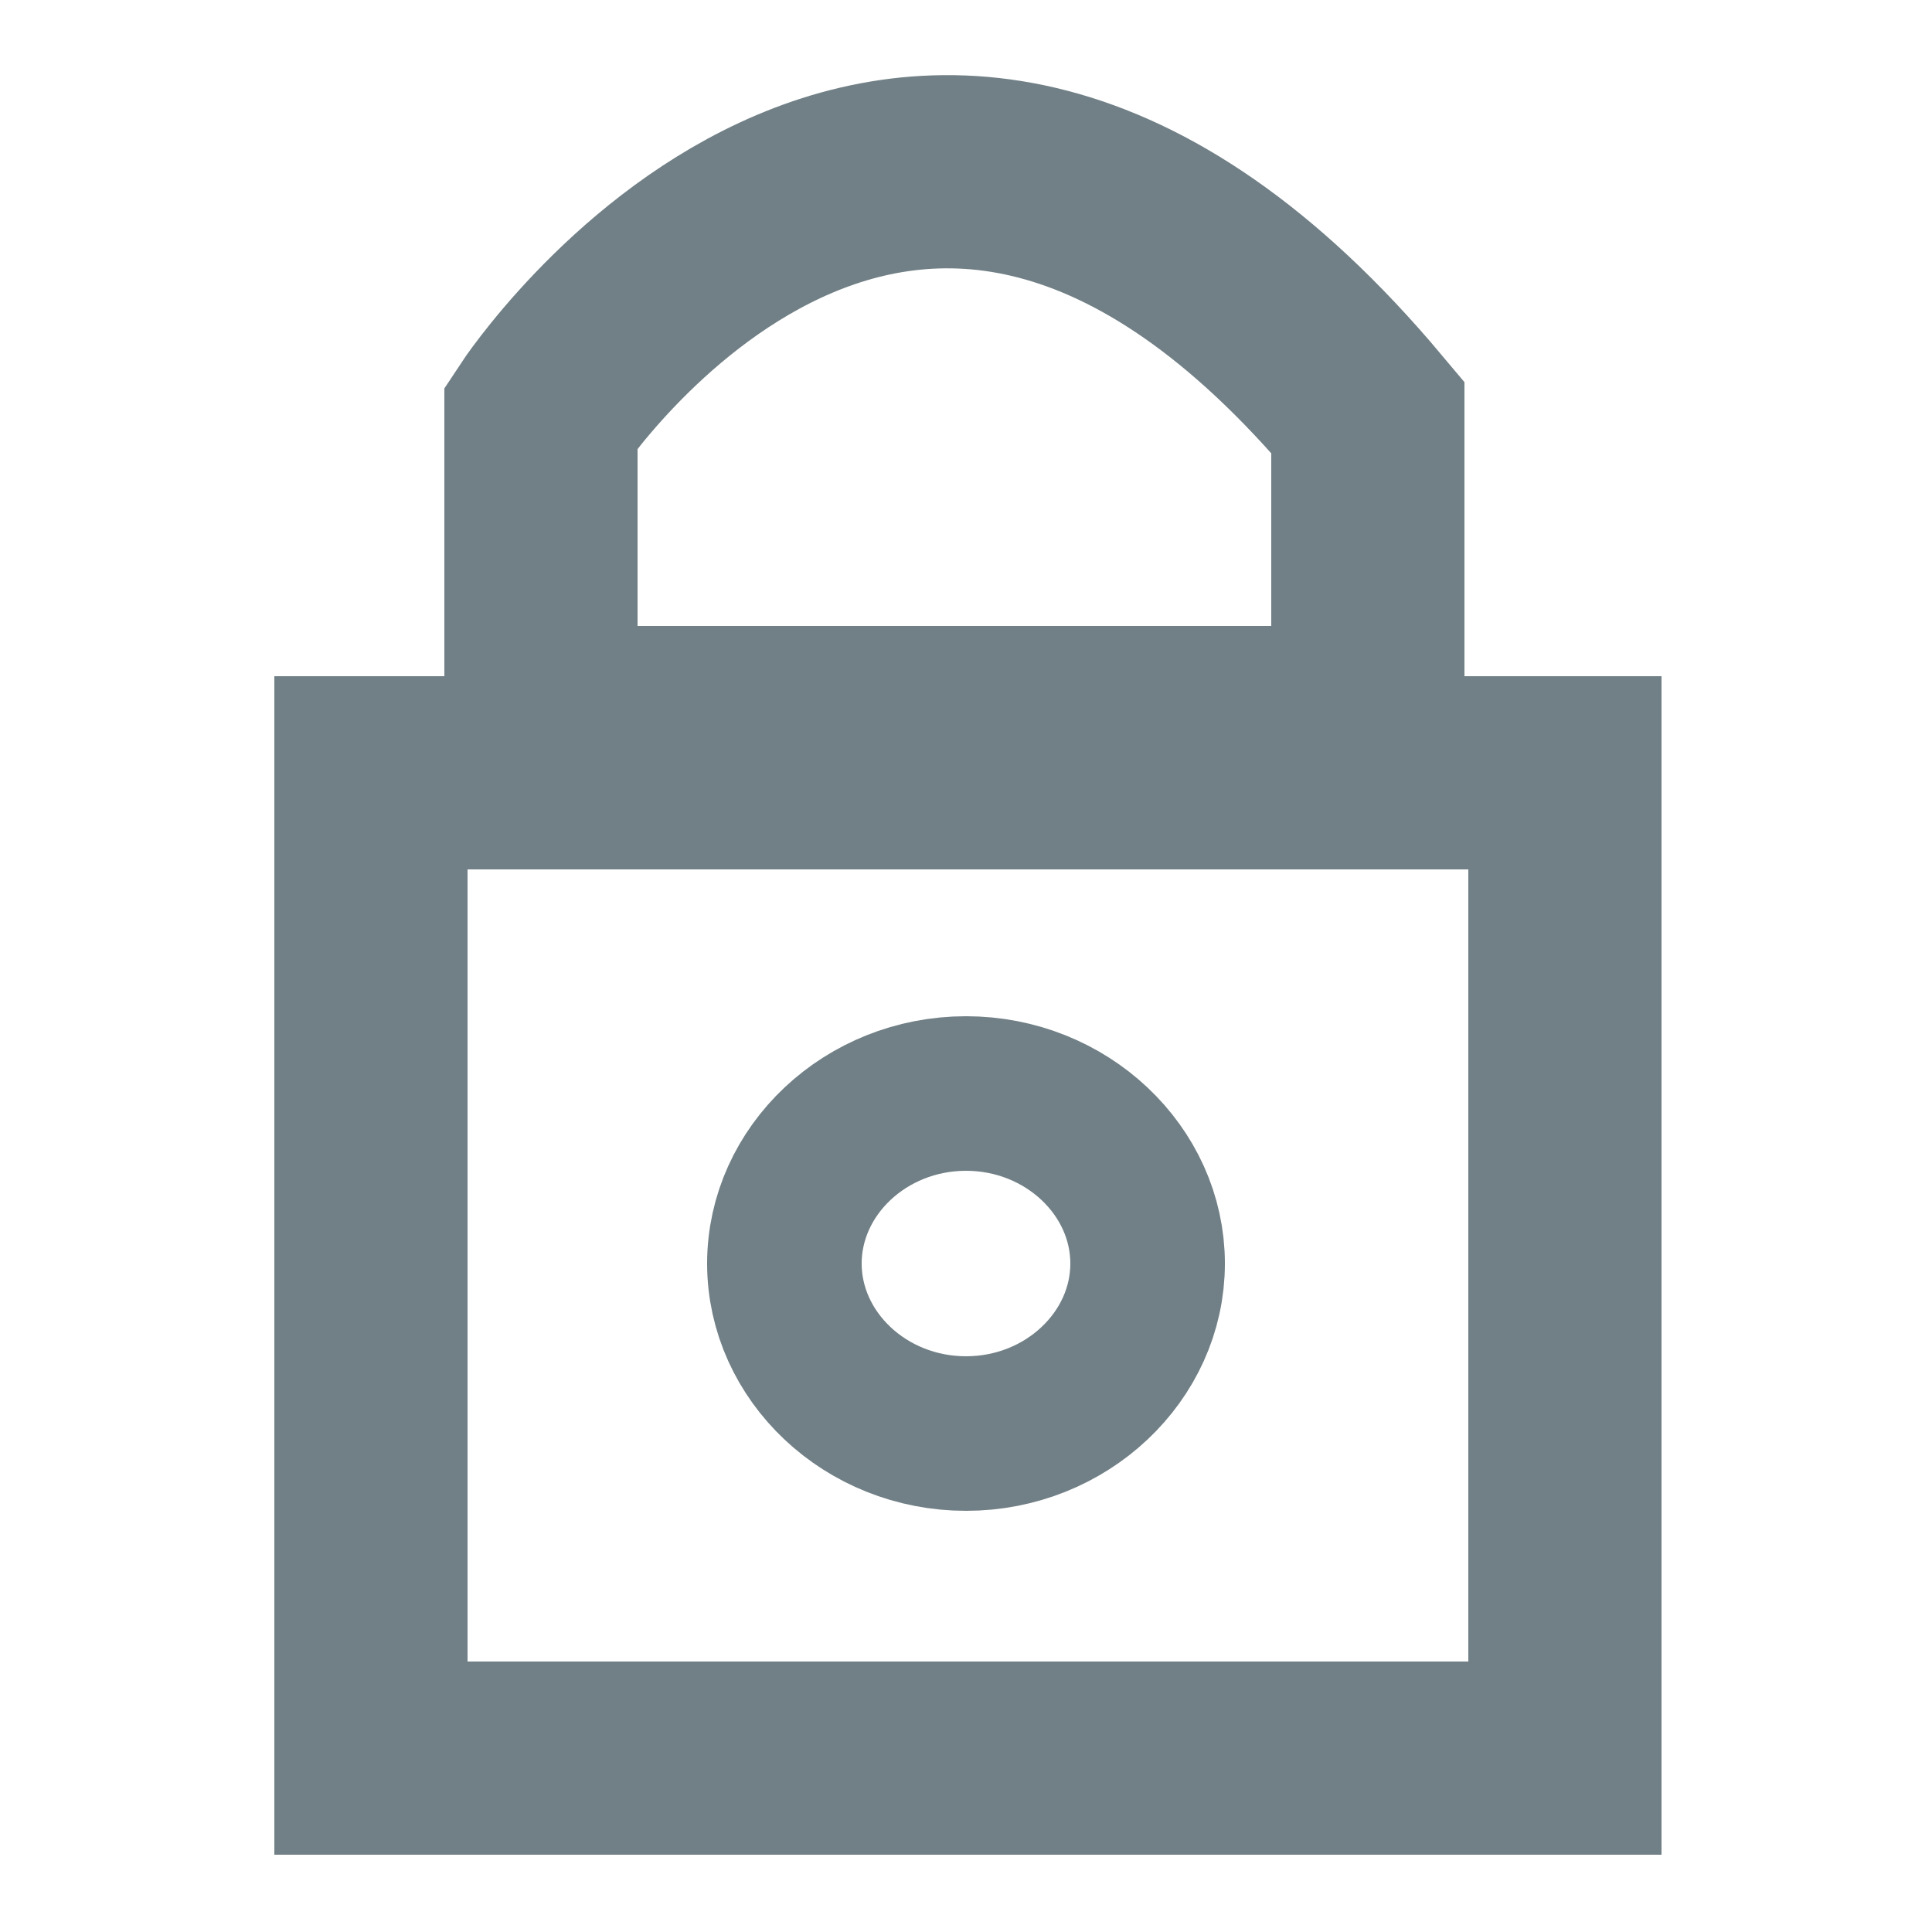
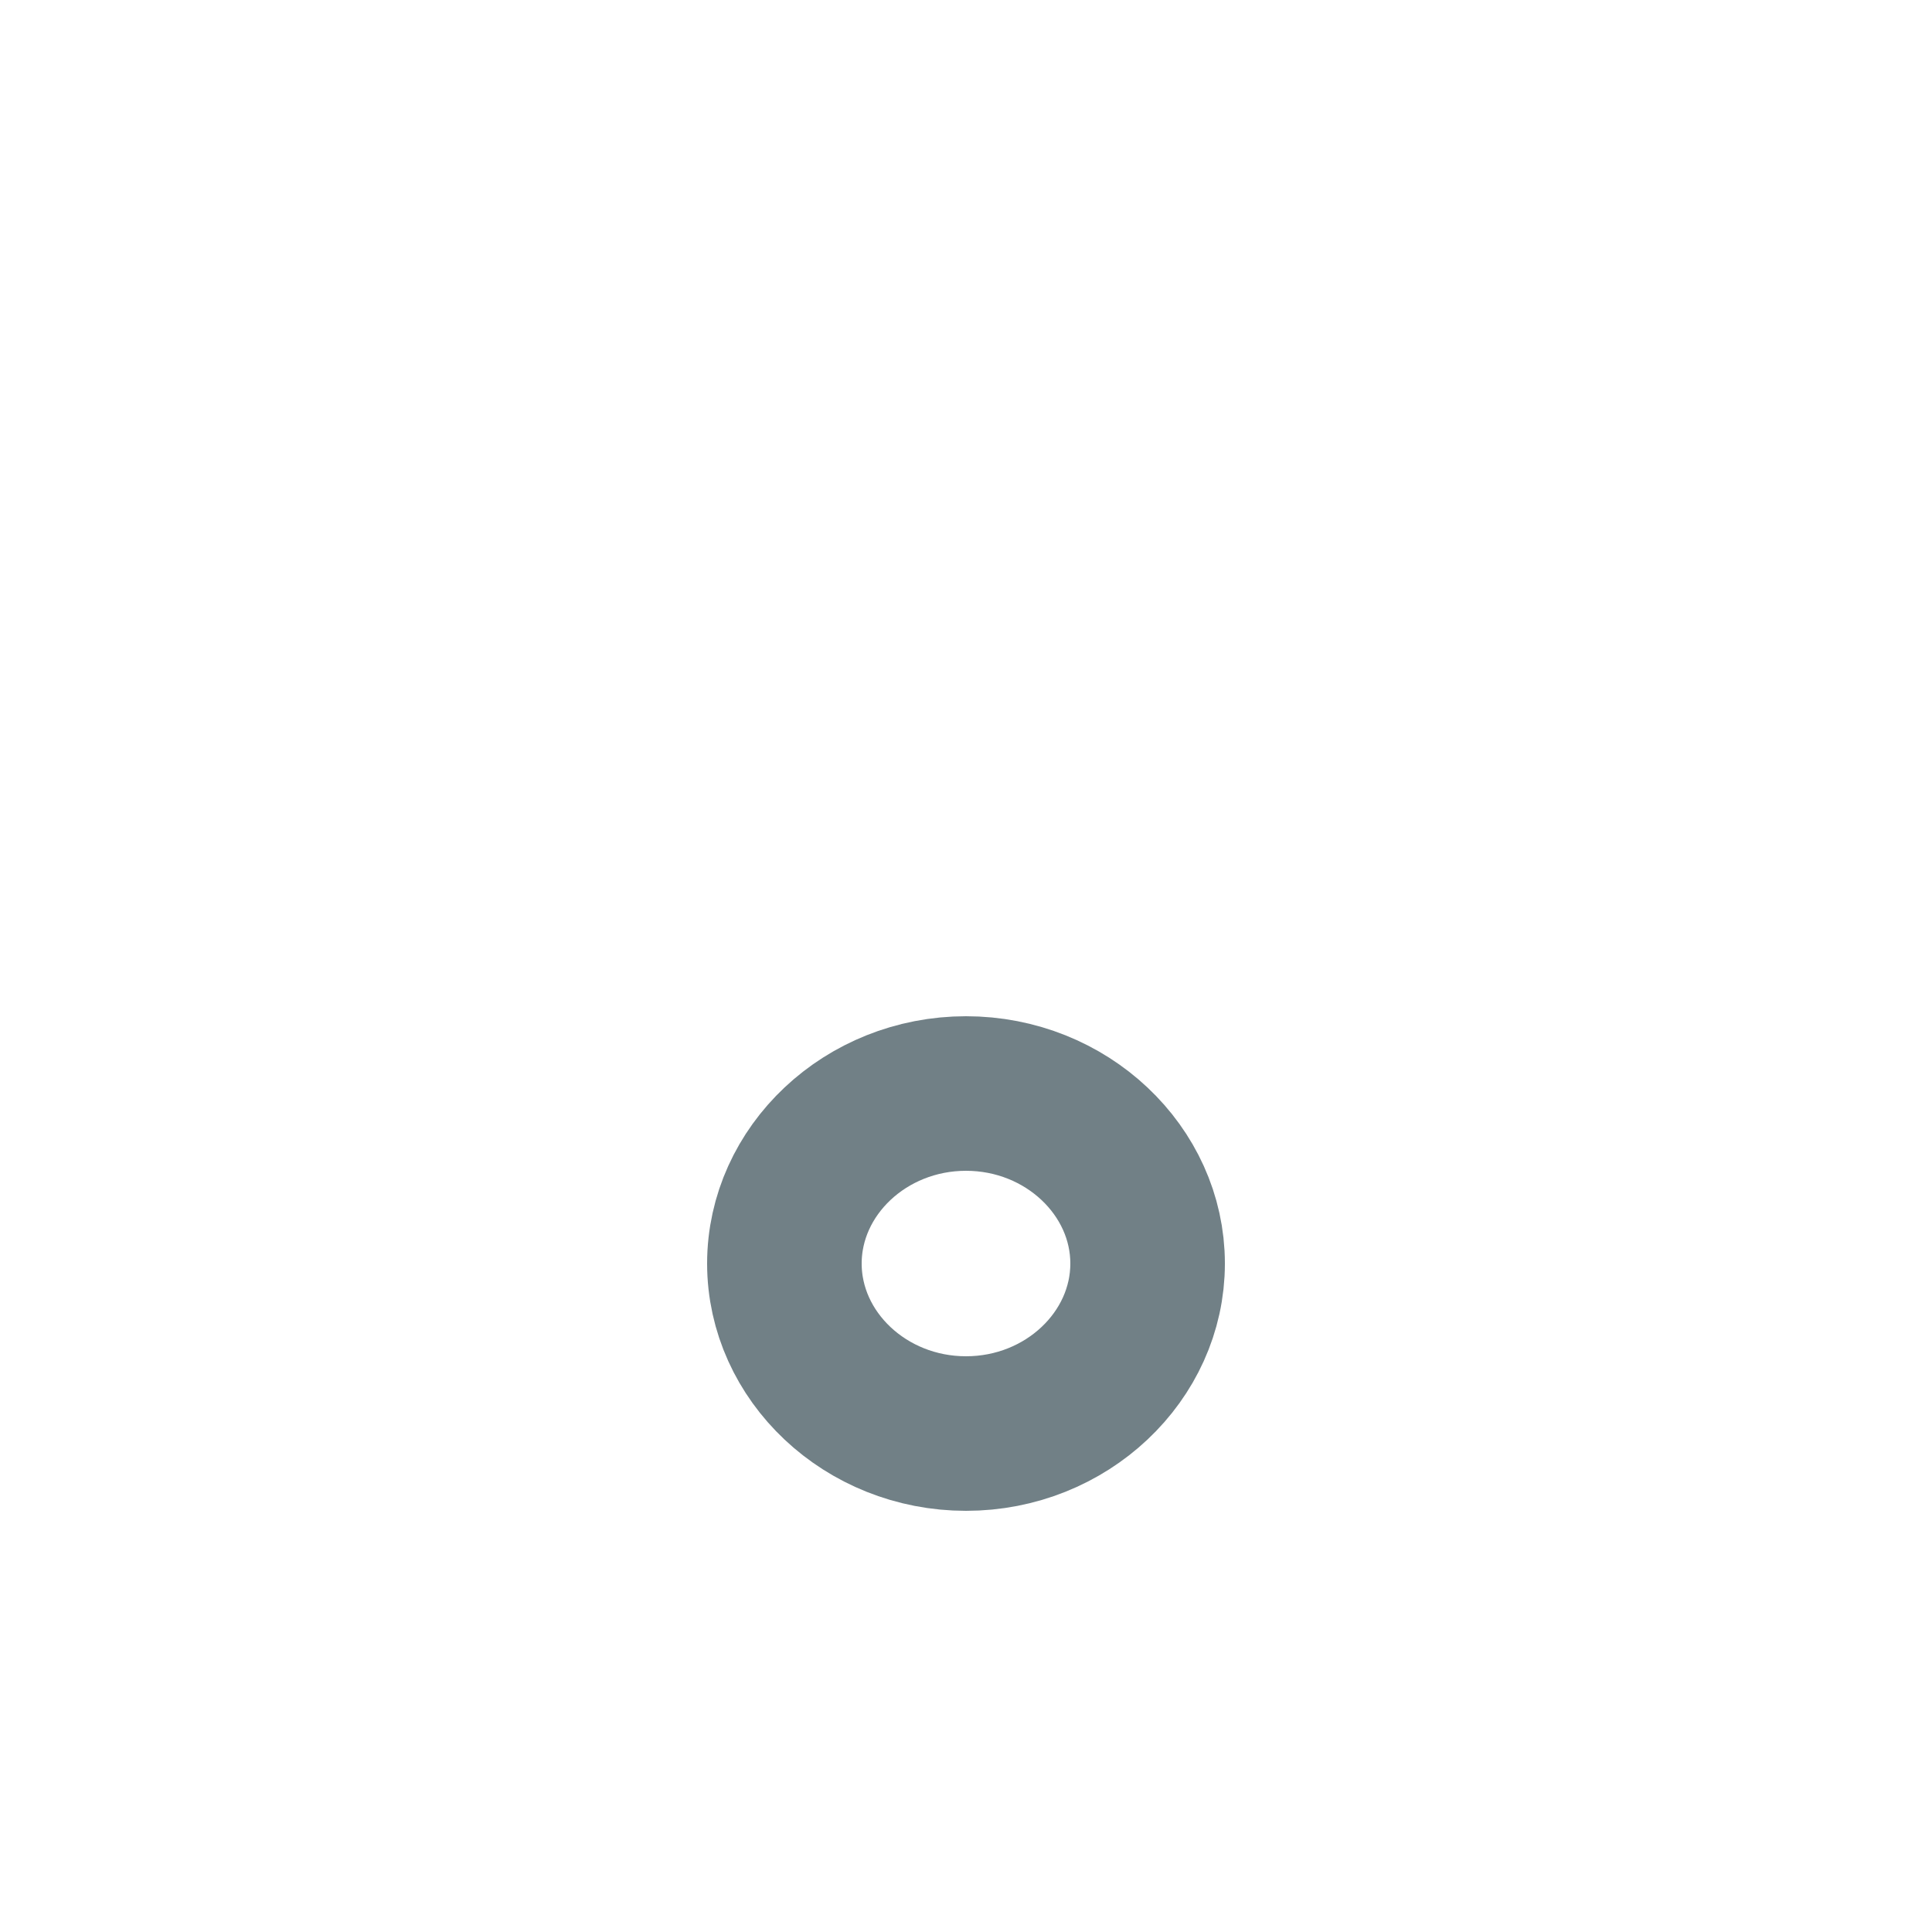
<svg xmlns="http://www.w3.org/2000/svg" id="Layer_1" version="1.1" viewBox="0 0 50 50">
  <defs>
    <style>
      .st0 {
        display: none;
      }

      .st0, .st1, .st2 {
        fill: none;
      }

      .st1 {
        stroke-width: 4px;
      }

      .st1, .st2 {
        stroke: #718086;
        stroke-miterlimit: 10;
      }

      .st2 {
        stroke-width: 5px;
      }
    </style>
  </defs>
-   <rect class="st0" x="-.6" y="-.6" width="52.9" height="50" />
  <g>
-     <path class="st2" d="M40.4,20H9.6v25.5h30.9v-25.5Z" />
    <path class="st1" d="M25,37.1c2.6,0,4.7-2,4.7-4.4s-2.1-4.4-4.7-4.4-4.7,2-4.7,4.4,2.1,4.4,4.7,4.4Z" />
-     <path class="st2" d="M14,17.6v-6.8s9.4-14.3,21.4,0v7.9H14v-1.1Z" />
  </g>
</svg>